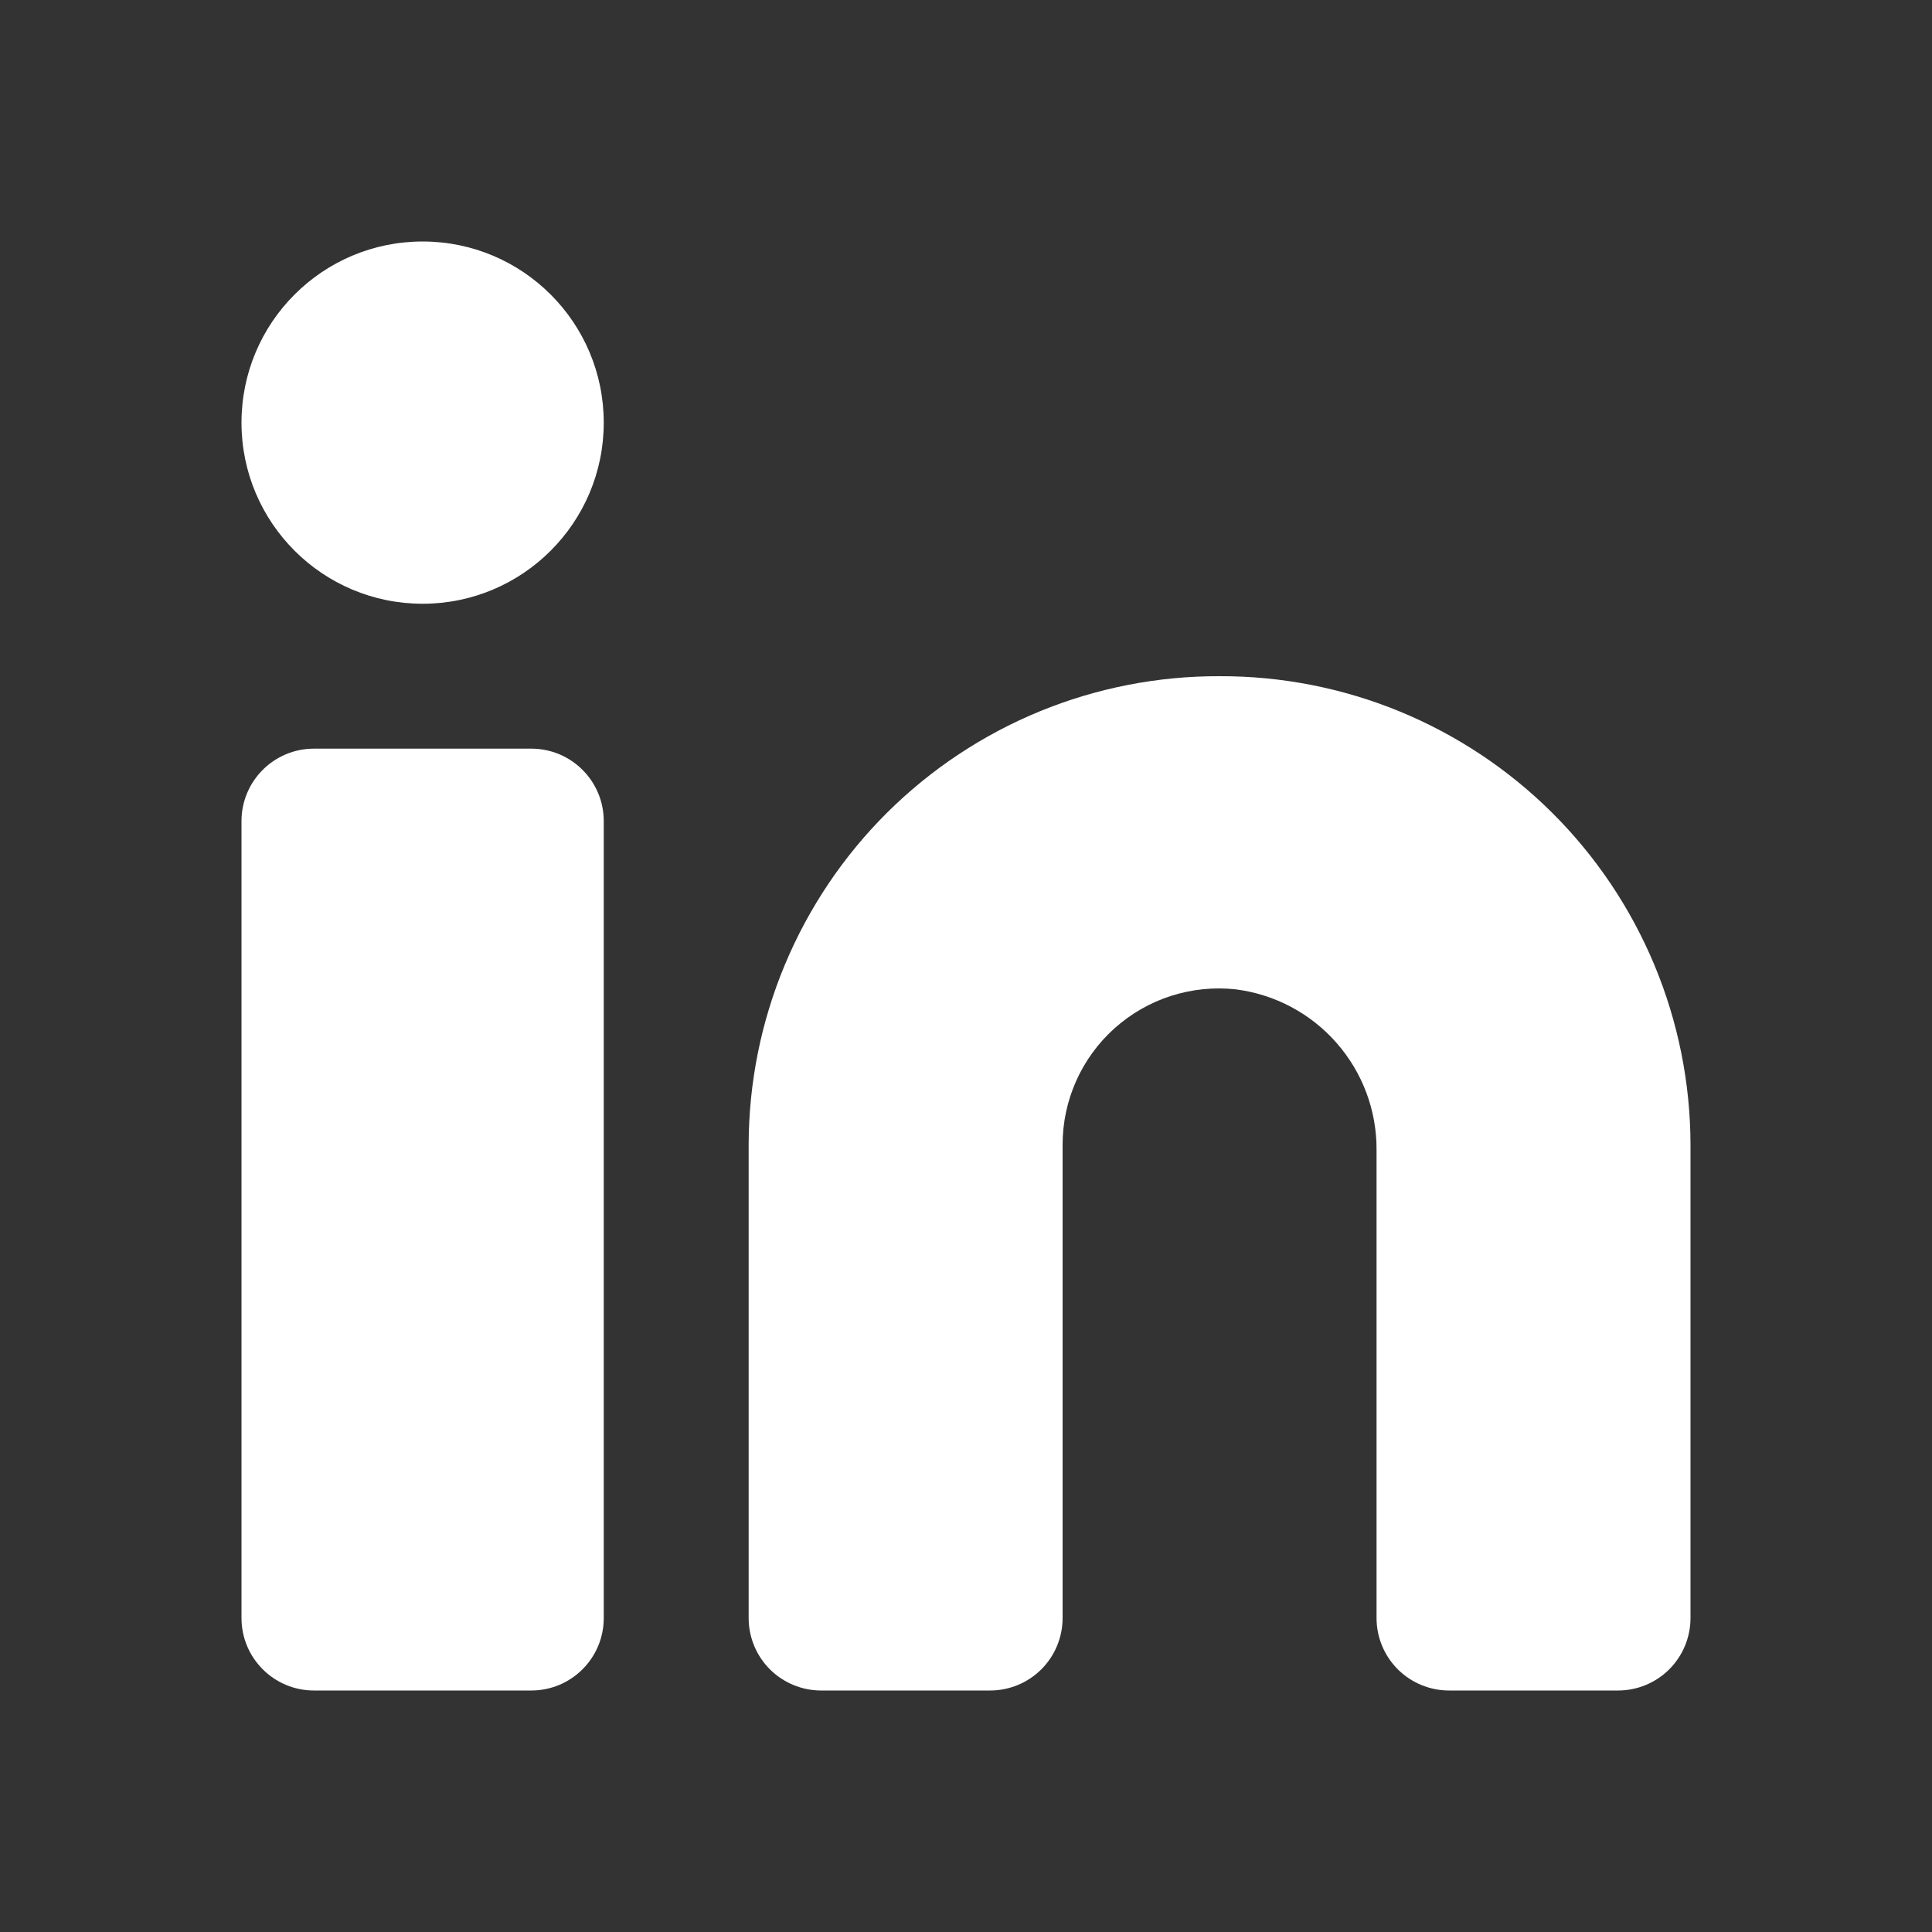
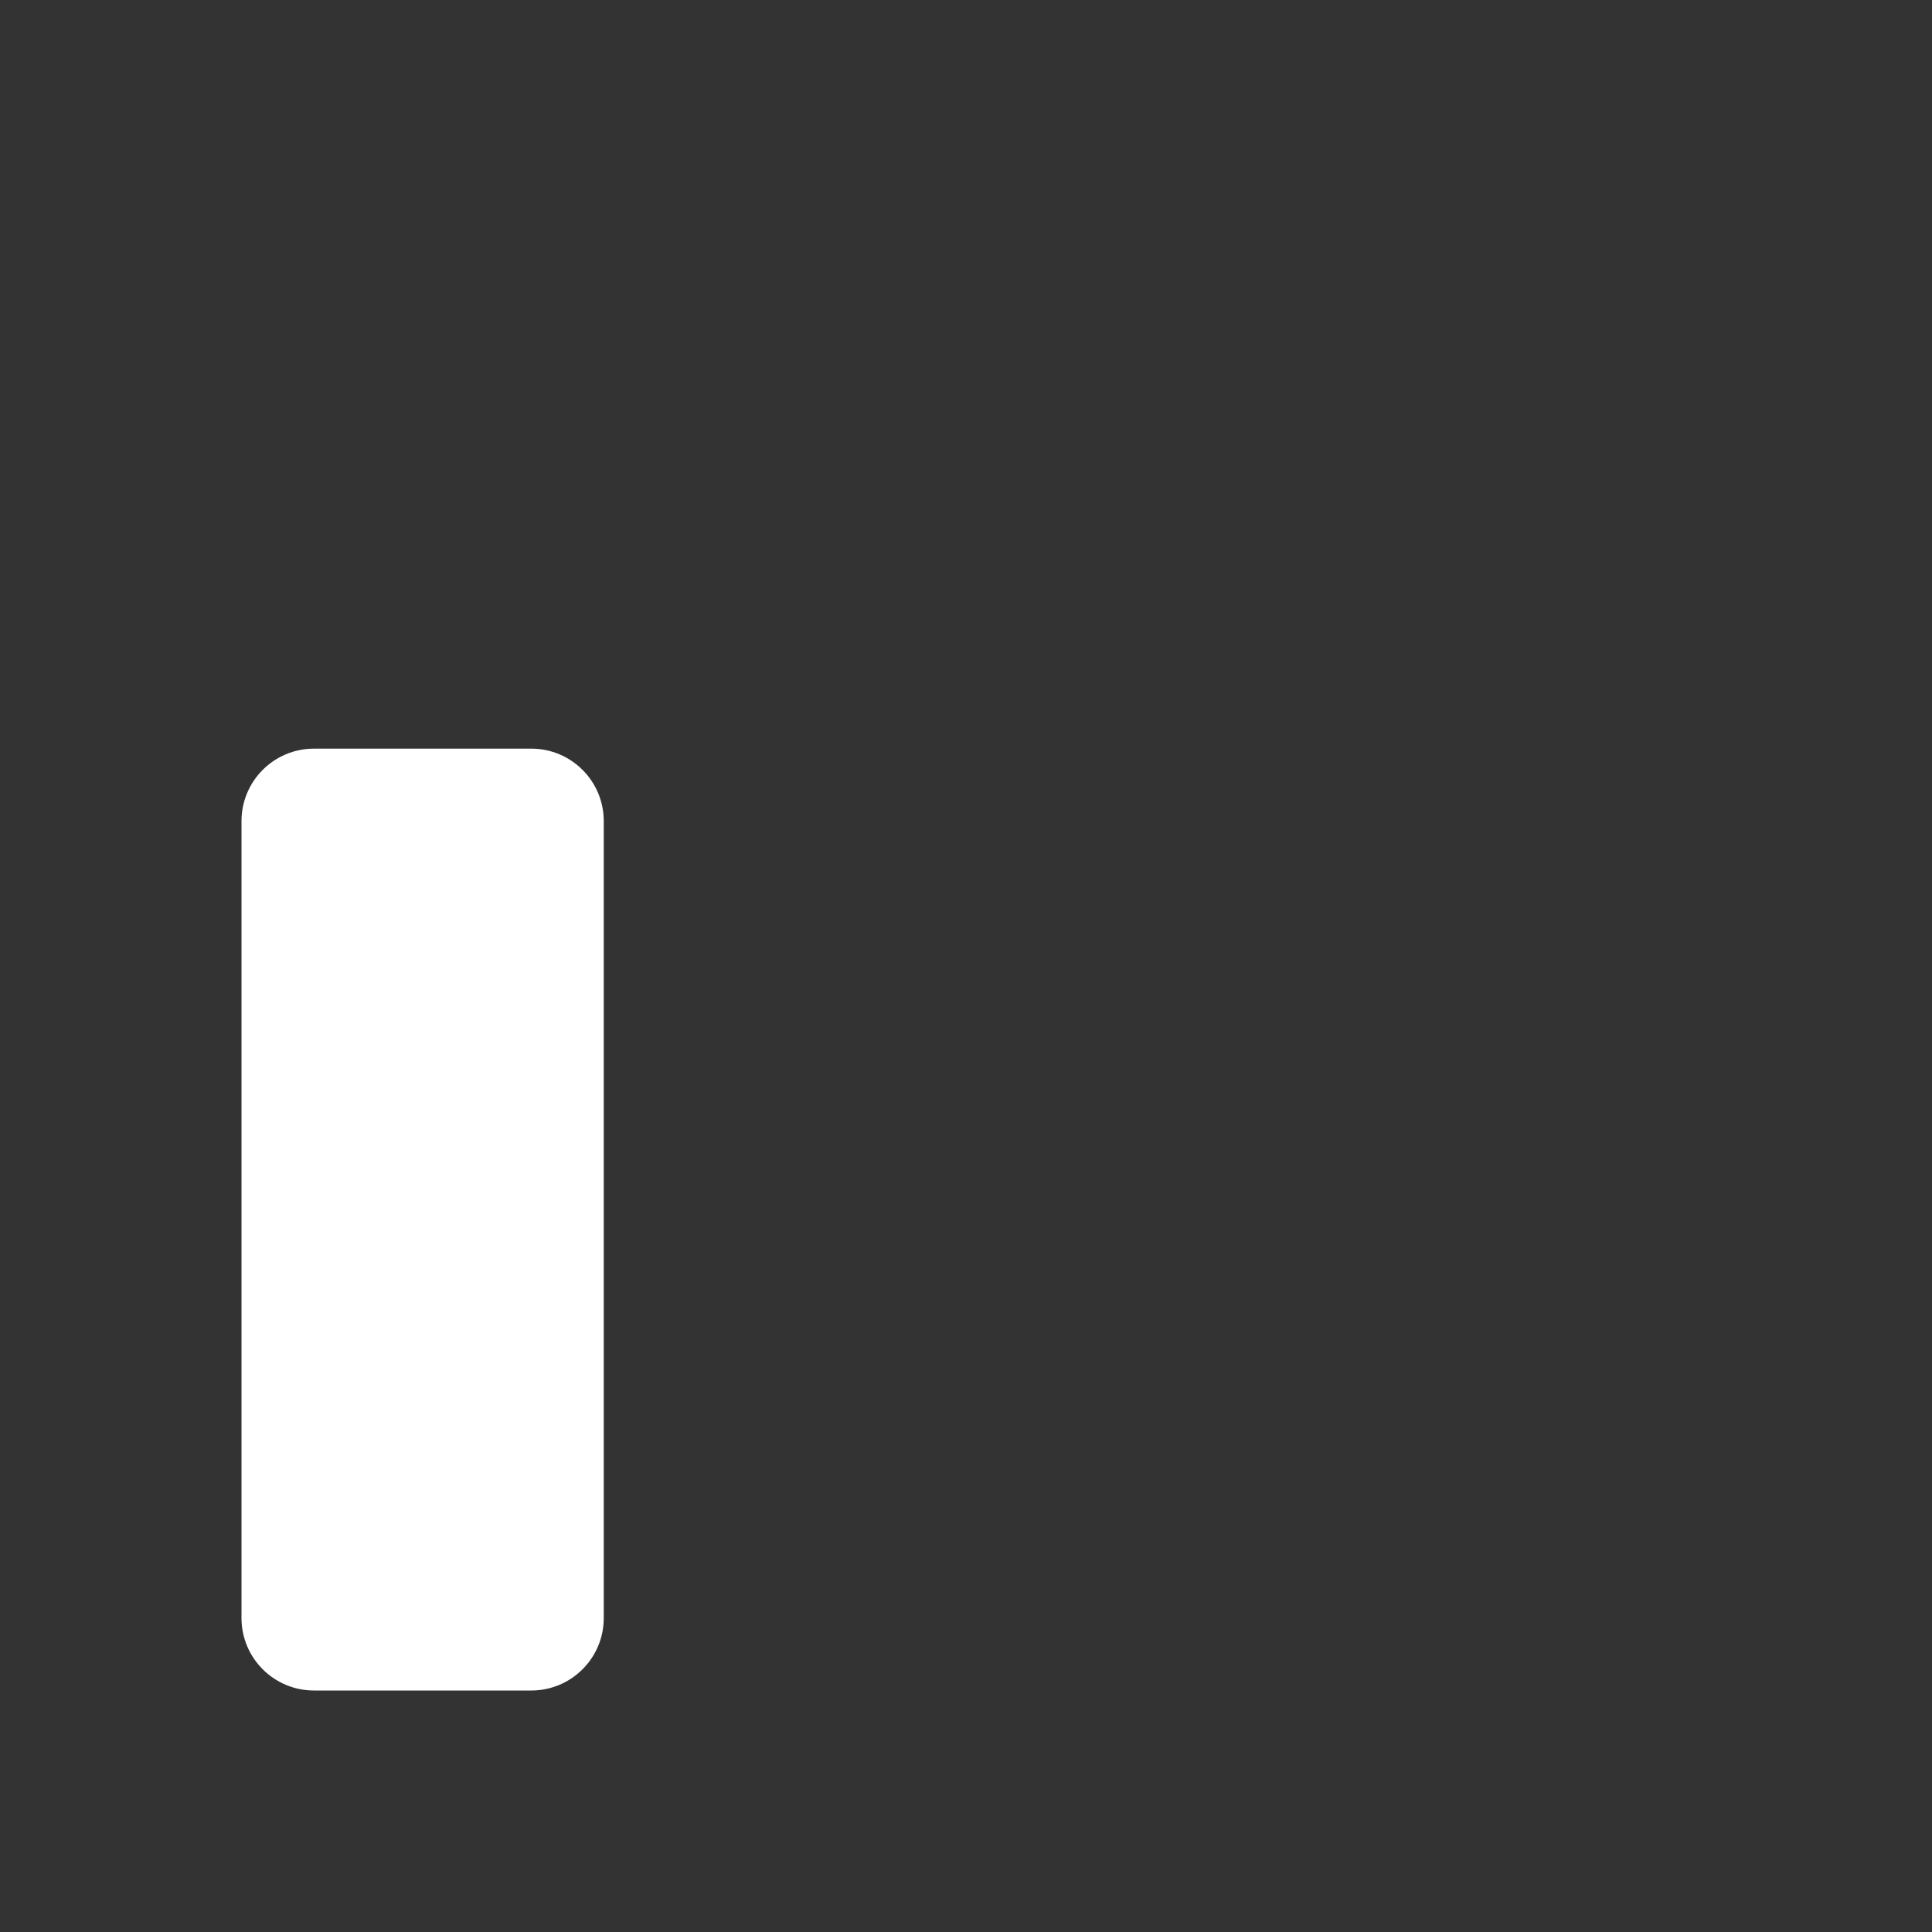
<svg xmlns="http://www.w3.org/2000/svg" width="48" height="48" viewBox="0 0 48 48" fill="none">
  <rect x="0" y="0" width="48" height="48" fill="#333333" stroke="none" />
-   <path d="M30.3 16.8C28.767 16.795 27.248 17.092 25.83 17.674C24.412 18.257 23.123 19.113 22.036 20.194C20.95 21.275 20.087 22.56 19.497 23.975C18.907 25.39 18.603 26.907 18.6 28.44V40.2C18.6 40.678 18.79 41.135 19.127 41.473C19.465 41.81 19.923 42 20.4 42H24.6C25.077 42 25.535 41.81 25.873 41.473C26.21 41.135 26.4 40.678 26.4 40.2V28.44C26.4 27.895 26.514 27.356 26.736 26.858C26.958 26.36 27.282 25.914 27.688 25.55C28.094 25.186 28.572 24.911 29.091 24.744C29.61 24.577 30.158 24.521 30.7 24.58C31.672 24.703 32.565 25.177 33.21 25.915C33.856 26.652 34.208 27.6 34.2 28.58V40.2C34.2 40.678 34.39 41.135 34.727 41.473C35.065 41.81 35.523 42 36 42H40.2C40.677 42 41.135 41.81 41.473 41.473C41.81 41.135 42 40.678 42 40.2V28.44C41.997 26.907 41.693 25.39 41.103 23.975C40.513 22.56 39.65 21.275 38.564 20.194C37.477 19.113 36.188 18.257 34.77 17.674C33.352 17.092 31.833 16.795 30.3 16.8Z" fill="white" />
  <path d="M13.2 18.6H7.8C6.806 18.6 6 19.406 6 20.4V40.2C6 41.194 6.806 42 7.8 42H13.2C14.194 42 15 41.194 15 40.2V20.4C15 19.406 14.194 18.6 13.2 18.6Z" fill="white" />
-   <path d="M10.5 15C12.985 15 15 12.985 15 10.5C15 8.015 12.985 6 10.5 6C8.015 6 6 8.015 6 10.5C6 12.985 8.015 15 10.5 15Z" fill="white" />
</svg>